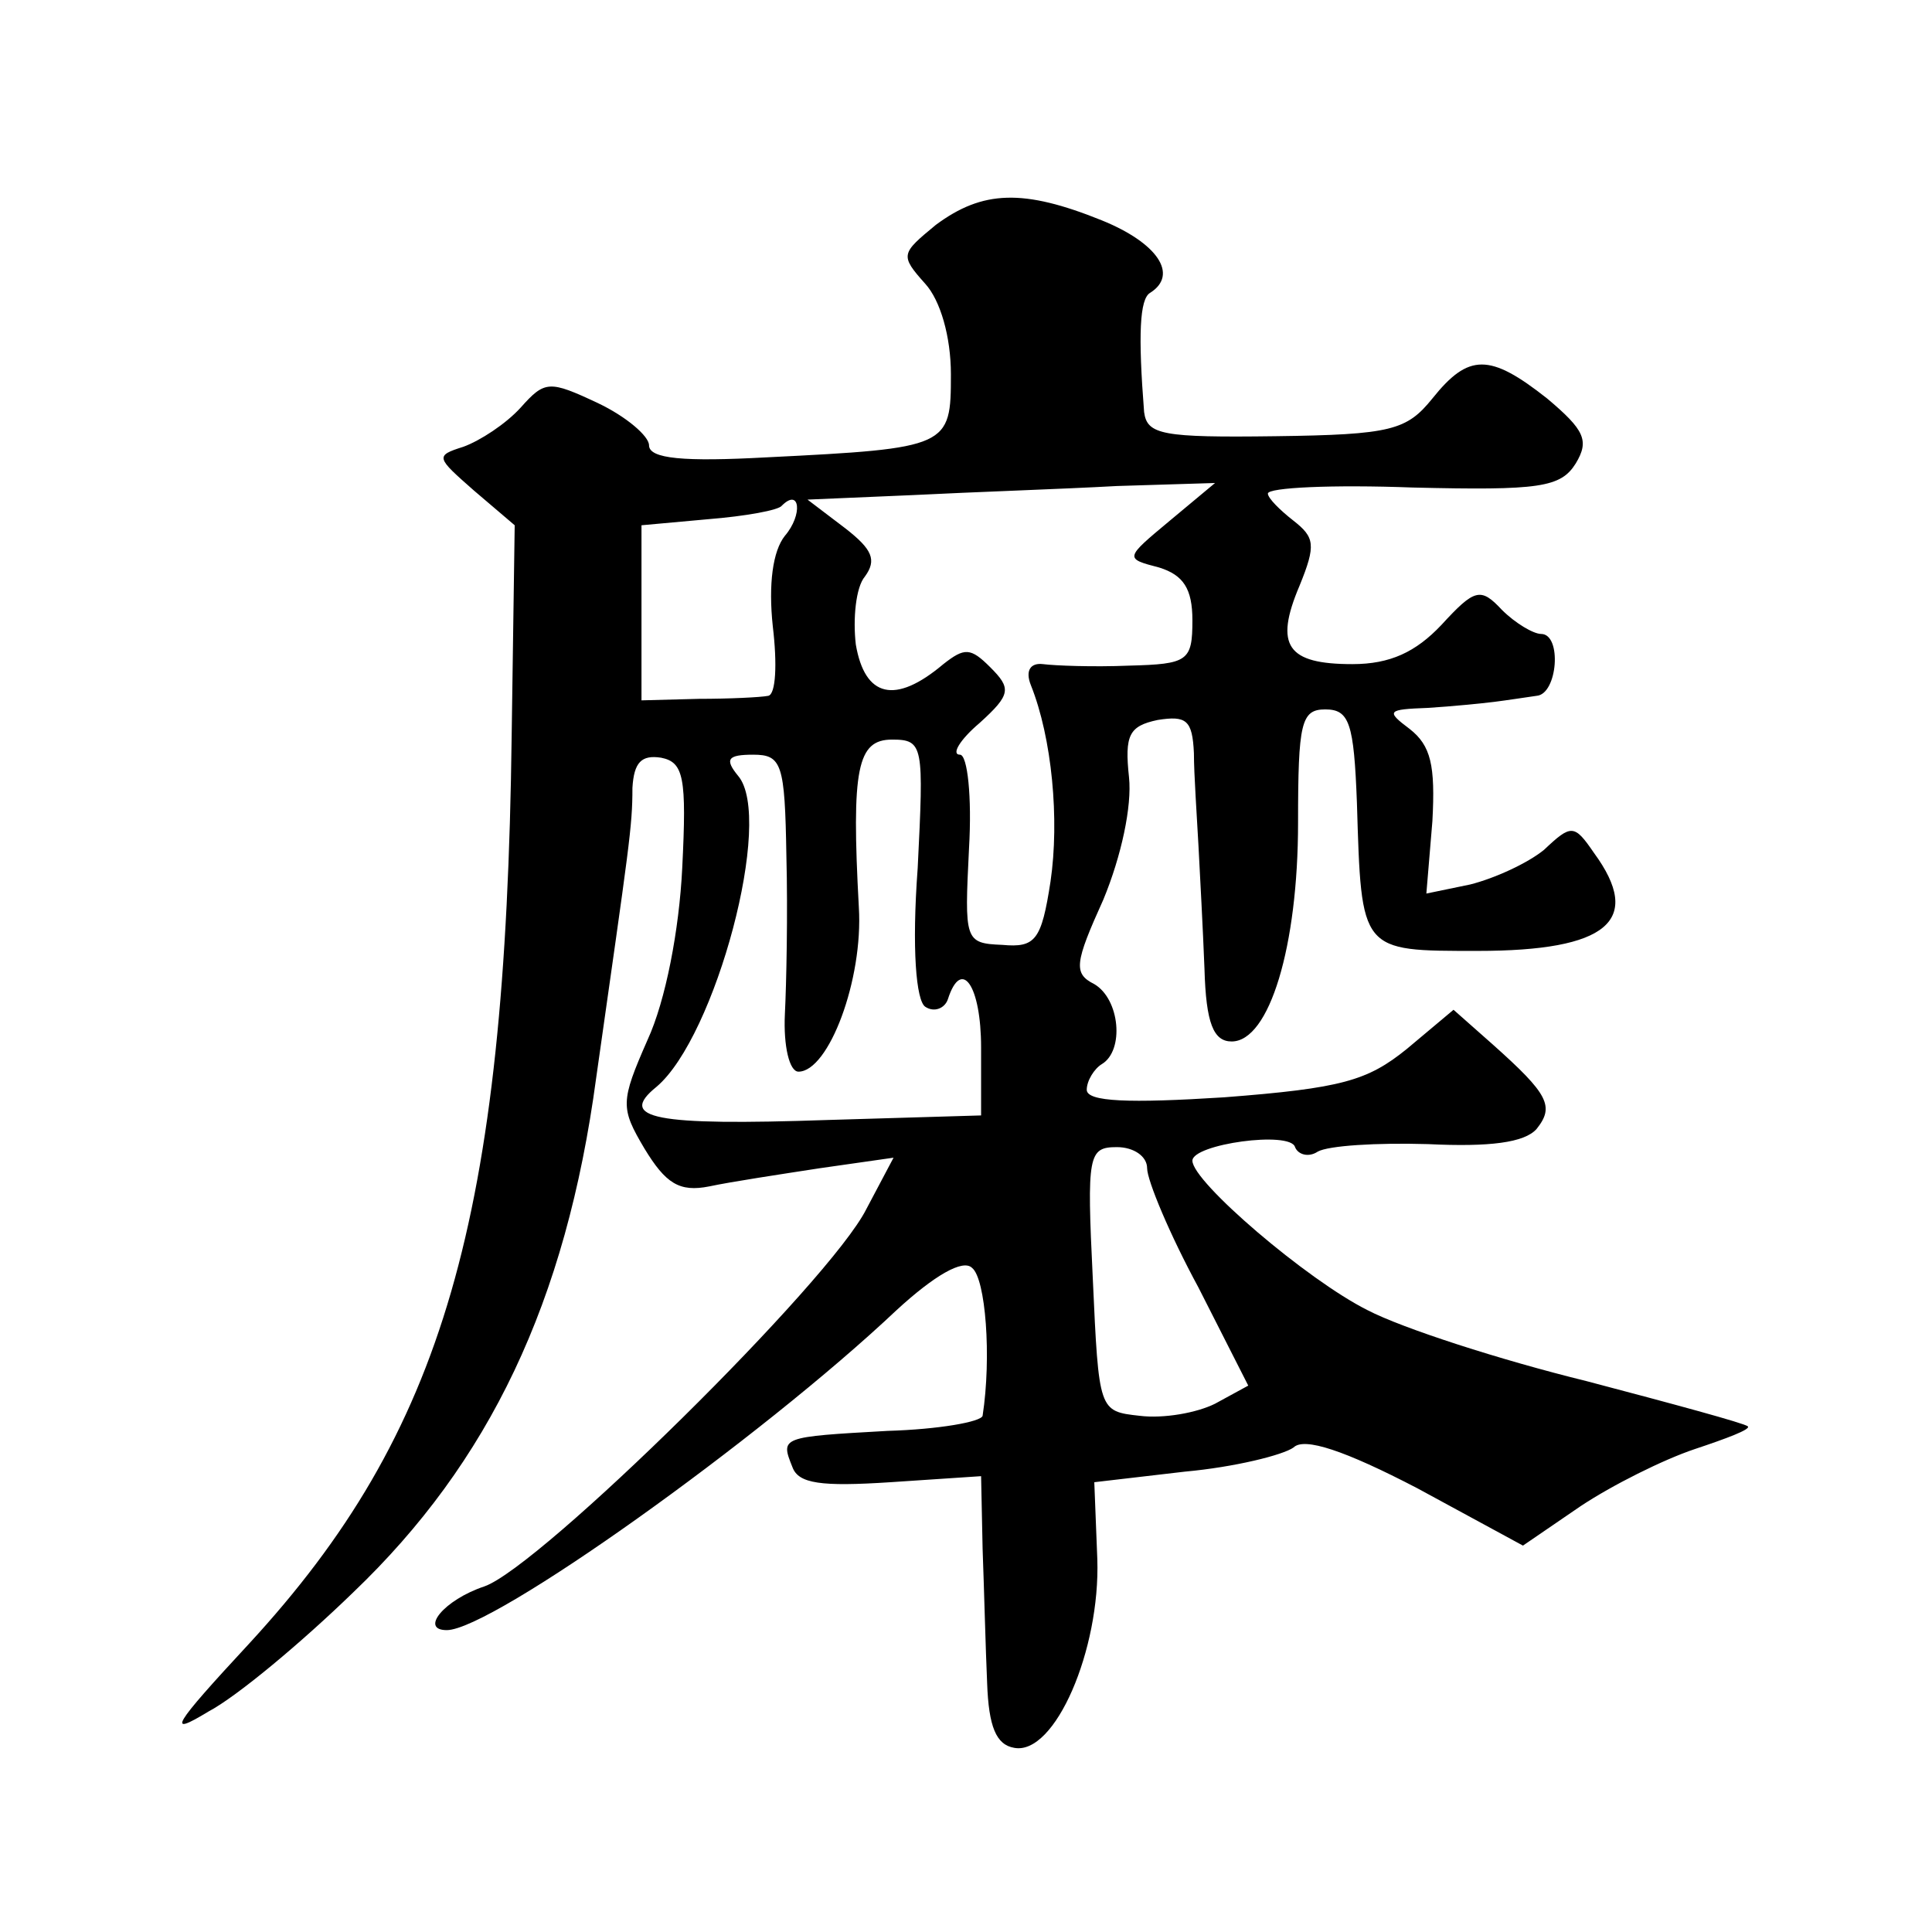
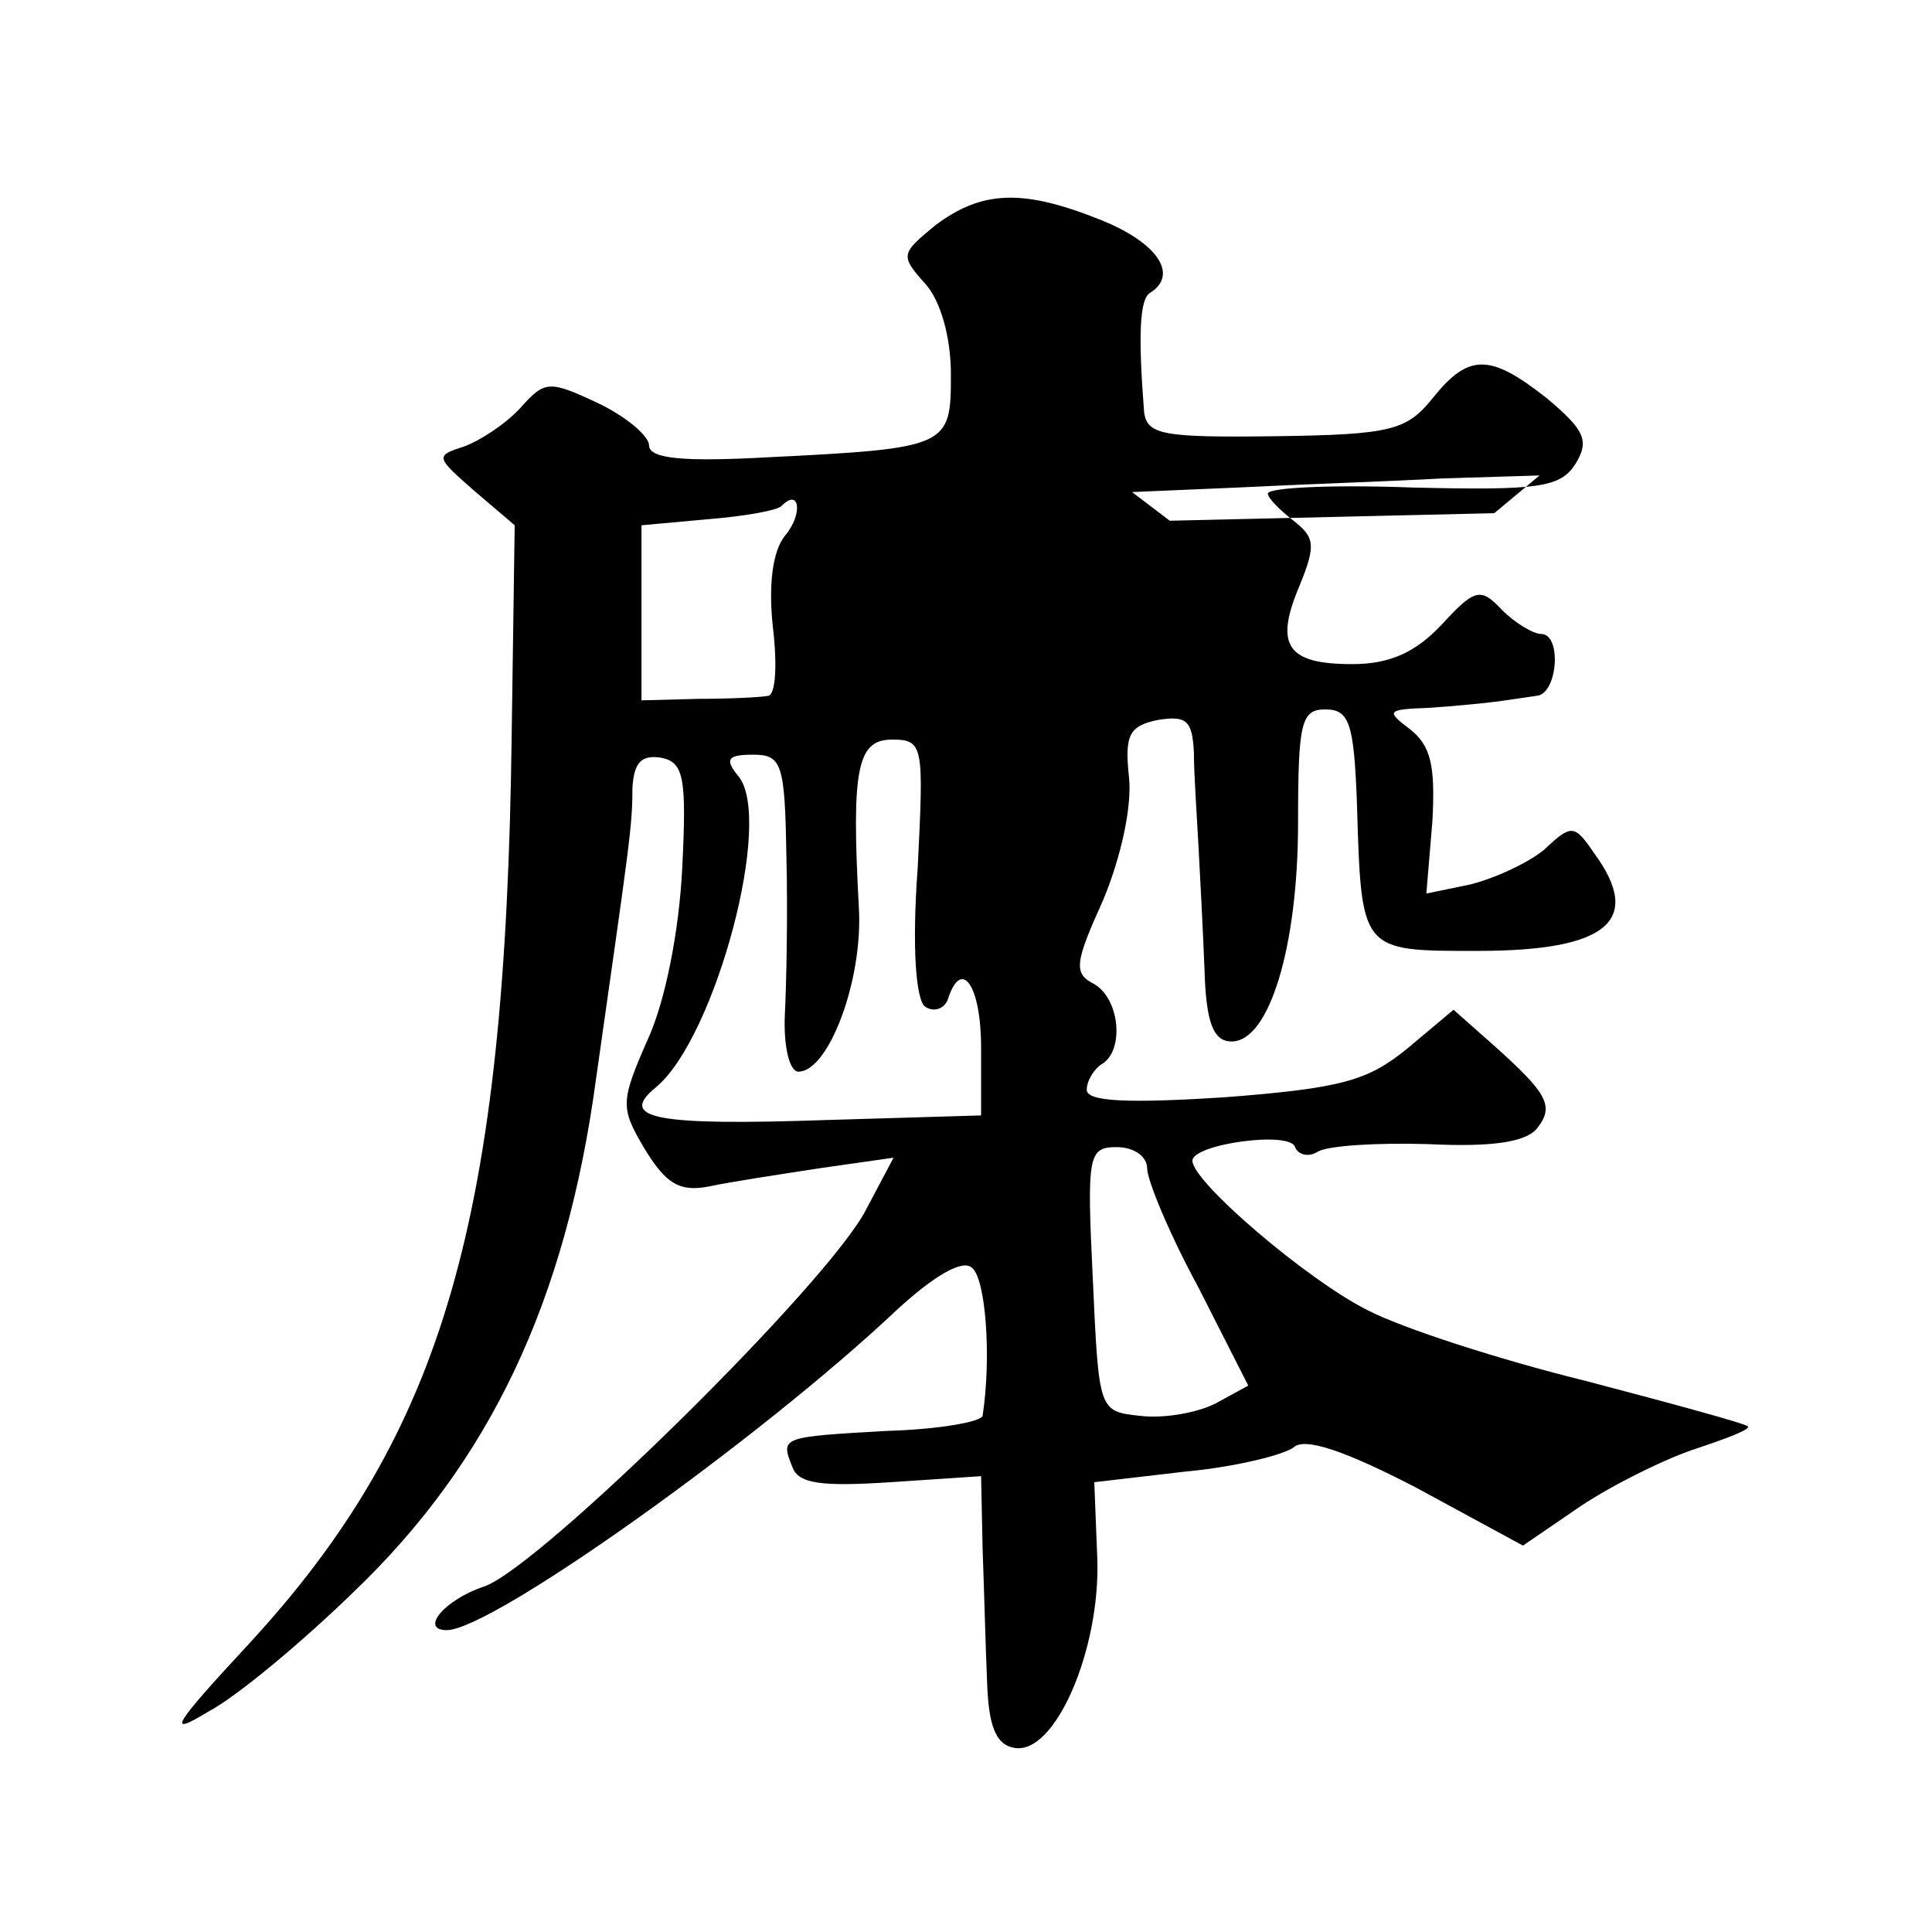
<svg xmlns="http://www.w3.org/2000/svg" version="1.0" width="128pt" height="128pt" viewBox="0 0 128 128" preserveAspectRatio="xMidYMid meet">
  <g transform="translate(0,128) scale(0.1,-0.1)" fill="#0" stroke="none">
-     <path d="M620 1131 c-23 -19 -24 -20 -7 -39 10 -11 17 -35 17 -60 0 -48 -1 -49 -122 -55 -55 -3 -78 -1 -78 8 0 6 -15 19 -34 28 -32 15 -35 15 -51 -3 -10 -11 -27 -22 -38 -26 -19 -6 -18 -7 7 -29 l27 -23 -2 -139 c-4 -321 -45 -462 -174 -602 -51 -55 -55 -62 -27 -45 19 10 62 46 96 79 90 86 141 192 161 341 22 155 24 166 24 192 1 17 6 22 19 20 15 -3 17 -13 14 -73 -2 -41 -11 -88 -23 -114 -18 -41 -18 -45 -2 -72 14 -23 23 -29 43 -25 14 3 47 8 73 12 l49 7 -18 -34 c-24 -48 -216 -237 -253 -250 -27 -9 -43 -29 -25 -29 30 0 208 127 298 212 25 23 44 34 50 28 9 -7 13 -59 7 -98 -1 -4 -29 -9 -63 -10 -71 -4 -71 -4 -63 -24 4 -11 19 -13 65 -10 l60 4 1 -48 c1 -27 2 -67 3 -89 1 -29 6 -41 18 -43 27 -5 57 65 55 125 l-2 51 60 7 c33 3 65 11 72 16 7 7 34 -2 82 -27 l70 -38 38 26 c21 14 55 31 76 38 21 7 37 13 35 15 -2 2 -50 15 -107 30 -57 14 -122 35 -145 47 -40 20 -116 85 -116 99 0 11 65 20 68 9 2 -5 9 -7 15 -3 7 4 39 6 73 5 41 -2 64 1 72 10 12 15 8 23 -29 56 l-26 23 -31 -26 c-26 -21 -43 -26 -121 -32 -63 -4 -91 -3 -91 5 0 6 5 14 10 17 15 9 12 43 -5 53 -14 7 -13 14 6 56 12 29 19 62 17 81 -3 28 0 34 19 38 19 3 23 0 24 -22 0 -14 2 -42 3 -61 1 -19 3 -56 4 -82 1 -36 6 -48 18 -48 25 0 44 63 44 145 0 66 2 75 18 75 16 0 19 -9 21 -62 3 -99 2 -98 80 -98 86 0 110 20 77 65 -13 19 -15 19 -33 2 -11 -9 -33 -19 -49 -23 l-29 -6 4 48 c2 37 -1 50 -15 61 -16 12 -15 13 12 14 16 1 36 3 44 4 8 1 21 3 28 4 14 1 17 41 3 41 -5 0 -17 7 -26 16 -14 15 -18 14 -40 -10 -17 -18 -34 -26 -59 -26 -43 0 -52 12 -35 52 11 27 10 32 -4 43 -9 7 -17 15 -17 18 0 4 43 6 96 4 84 -2 98 0 108 16 9 15 6 22 -19 43 -38 30 -52 30 -76 0 -17 -21 -27 -24 -104 -25 -75 -1 -85 1 -87 16 -4 51 -3 75 4 79 19 12 5 33 -32 48 -52 21 -79 20 -110 -3z m155 -196 c-30 -25 -30 -25 -7 -31 16 -5 22 -14 22 -35 0 -27 -3 -29 -42 -30 -24 -1 -49 0 -57 1 -8 1 -12 -4 -8 -14 14 -35 19 -89 13 -130 -6 -39 -10 -44 -32 -42 -25 1 -25 3 -22 64 2 34 -1 62 -6 62 -6 0 0 10 13 21 21 19 21 23 7 37 -13 13 -17 13 -31 2 -32 -27 -52 -22 -58 13 -2 17 0 38 6 45 8 11 5 18 -13 32 l-25 19 70 3 c39 2 99 4 135 6 l65 2 -30 -25z m-255 -10 c-8 -10 -11 -32 -8 -60 3 -25 2 -45 -3 -46 -5 -1 -26 -2 -46 -2 l-38 -1 0 58 0 58 44 4 c25 2 47 6 49 9 12 12 14 -6 2 -20z m88 -220 c-4 -54 -1 -88 5 -92 6 -4 13 -1 15 5 9 28 22 9 22 -32 l0 -45 -101 -3 c-116 -4 -140 1 -114 22 39 33 78 178 54 206 -9 11 -7 14 10 14 19 0 21 -6 22 -67 1 -38 0 -85 -1 -105 -1 -21 3 -38 9 -38 20 0 43 61 40 109 -5 92 -1 111 22 111 21 0 21 -4 17 -85z m152 -199 c0 -8 15 -44 34 -79 l33 -65 -22 -12 c-12 -6 -34 -10 -50 -8 -27 3 -27 3 -31 91 -4 82 -3 87 16 87 11 0 20 -6 20 -14z" />
+     <path d="M620 1131 c-23 -19 -24 -20 -7 -39 10 -11 17 -35 17 -60 0 -48 -1 -49 -122 -55 -55 -3 -78 -1 -78 8 0 6 -15 19 -34 28 -32 15 -35 15 -51 -3 -10 -11 -27 -22 -38 -26 -19 -6 -18 -7 7 -29 l27 -23 -2 -139 c-4 -321 -45 -462 -174 -602 -51 -55 -55 -62 -27 -45 19 10 62 46 96 79 90 86 141 192 161 341 22 155 24 166 24 192 1 17 6 22 19 20 15 -3 17 -13 14 -73 -2 -41 -11 -88 -23 -114 -18 -41 -18 -45 -2 -72 14 -23 23 -29 43 -25 14 3 47 8 73 12 l49 7 -18 -34 c-24 -48 -216 -237 -253 -250 -27 -9 -43 -29 -25 -29 30 0 208 127 298 212 25 23 44 34 50 28 9 -7 13 -59 7 -98 -1 -4 -29 -9 -63 -10 -71 -4 -71 -4 -63 -24 4 -11 19 -13 65 -10 l60 4 1 -48 c1 -27 2 -67 3 -89 1 -29 6 -41 18 -43 27 -5 57 65 55 125 l-2 51 60 7 c33 3 65 11 72 16 7 7 34 -2 82 -27 l70 -38 38 26 c21 14 55 31 76 38 21 7 37 13 35 15 -2 2 -50 15 -107 30 -57 14 -122 35 -145 47 -40 20 -116 85 -116 99 0 11 65 20 68 9 2 -5 9 -7 15 -3 7 4 39 6 73 5 41 -2 64 1 72 10 12 15 8 23 -29 56 l-26 23 -31 -26 c-26 -21 -43 -26 -121 -32 -63 -4 -91 -3 -91 5 0 6 5 14 10 17 15 9 12 43 -5 53 -14 7 -13 14 6 56 12 29 19 62 17 81 -3 28 0 34 19 38 19 3 23 0 24 -22 0 -14 2 -42 3 -61 1 -19 3 -56 4 -82 1 -36 6 -48 18 -48 25 0 44 63 44 145 0 66 2 75 18 75 16 0 19 -9 21 -62 3 -99 2 -98 80 -98 86 0 110 20 77 65 -13 19 -15 19 -33 2 -11 -9 -33 -19 -49 -23 l-29 -6 4 48 c2 37 -1 50 -15 61 -16 12 -15 13 12 14 16 1 36 3 44 4 8 1 21 3 28 4 14 1 17 41 3 41 -5 0 -17 7 -26 16 -14 15 -18 14 -40 -10 -17 -18 -34 -26 -59 -26 -43 0 -52 12 -35 52 11 27 10 32 -4 43 -9 7 -17 15 -17 18 0 4 43 6 96 4 84 -2 98 0 108 16 9 15 6 22 -19 43 -38 30 -52 30 -76 0 -17 -21 -27 -24 -104 -25 -75 -1 -85 1 -87 16 -4 51 -3 75 4 79 19 12 5 33 -32 48 -52 21 -79 20 -110 -3z m155 -196 l-25 19 70 3 c39 2 99 4 135 6 l65 2 -30 -25z m-255 -10 c-8 -10 -11 -32 -8 -60 3 -25 2 -45 -3 -46 -5 -1 -26 -2 -46 -2 l-38 -1 0 58 0 58 44 4 c25 2 47 6 49 9 12 12 14 -6 2 -20z m88 -220 c-4 -54 -1 -88 5 -92 6 -4 13 -1 15 5 9 28 22 9 22 -32 l0 -45 -101 -3 c-116 -4 -140 1 -114 22 39 33 78 178 54 206 -9 11 -7 14 10 14 19 0 21 -6 22 -67 1 -38 0 -85 -1 -105 -1 -21 3 -38 9 -38 20 0 43 61 40 109 -5 92 -1 111 22 111 21 0 21 -4 17 -85z m152 -199 c0 -8 15 -44 34 -79 l33 -65 -22 -12 c-12 -6 -34 -10 -50 -8 -27 3 -27 3 -31 91 -4 82 -3 87 16 87 11 0 20 -6 20 -14z" />
  </g>
</svg>